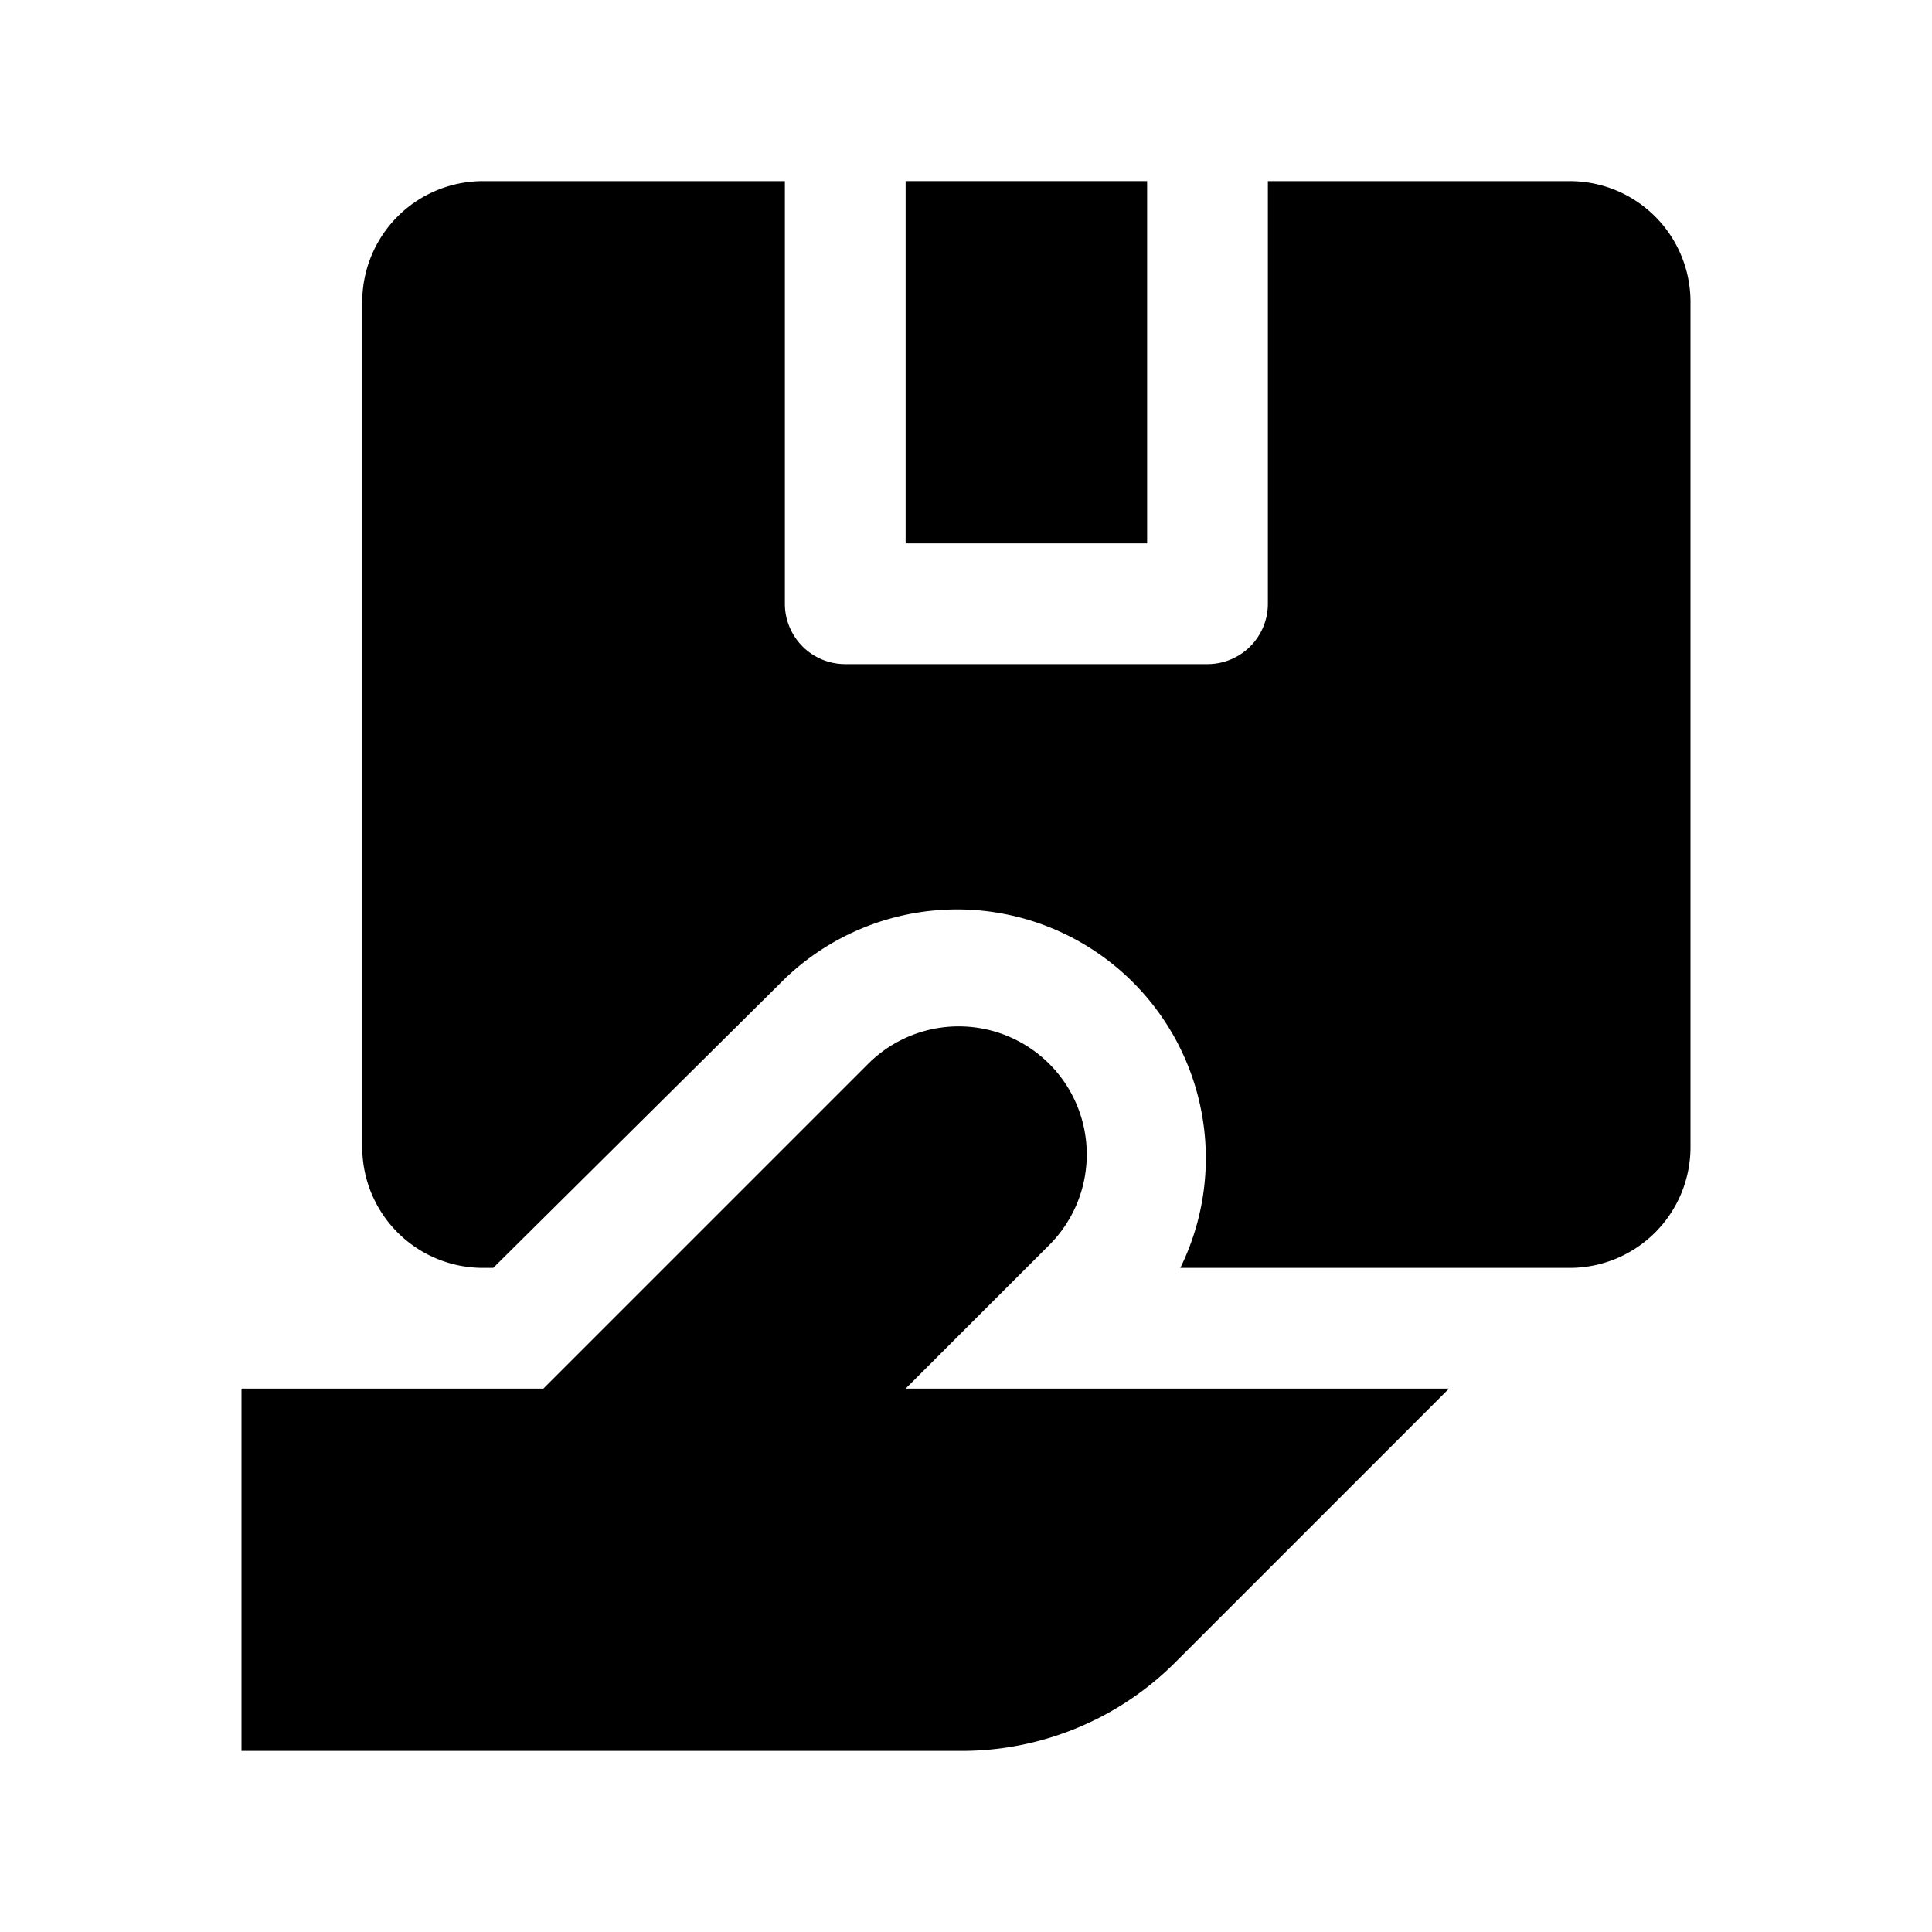
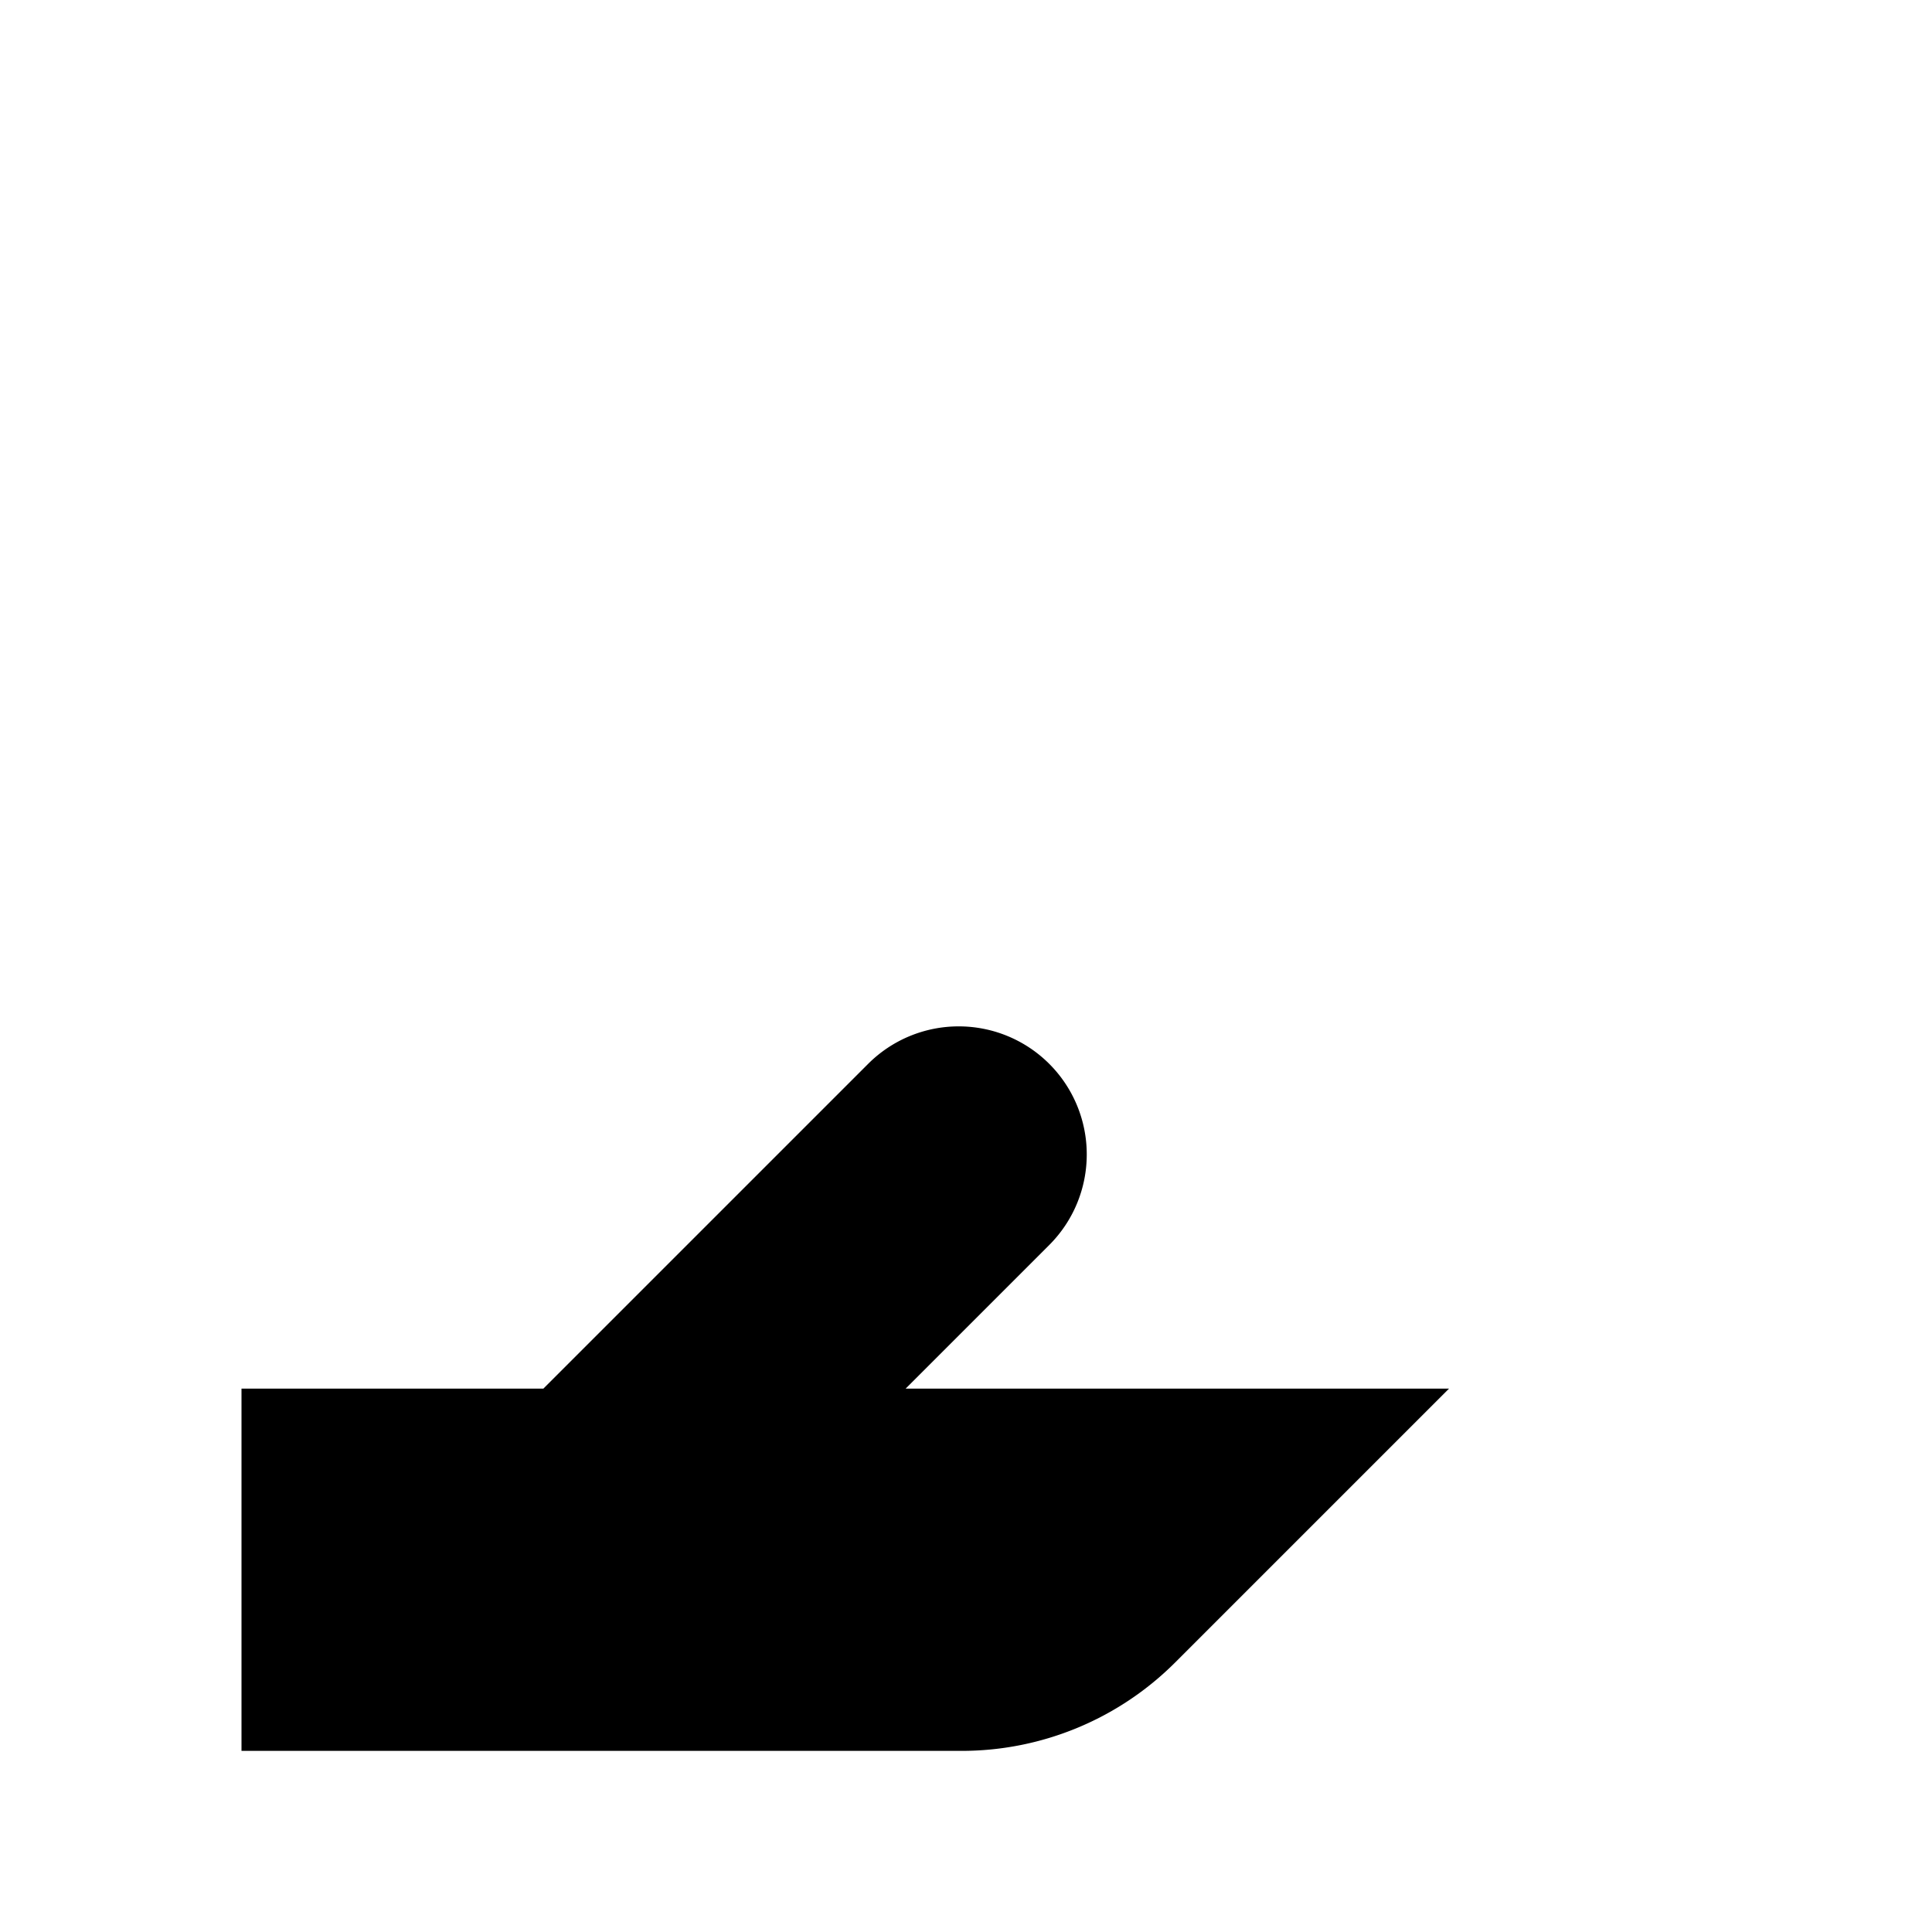
<svg xmlns="http://www.w3.org/2000/svg" viewBox="0 0 32 32">
  <g id="Layer_14" data-name="Layer 14">
    <path d="m17.38 20.62a2.12 2.12 0 0 0 .62-1.5 2.12 2.12 0 0 0 -2.12-2.12 2.12 2.12 0 0 0 -1.5.62l-5.38 5.38h-5v6h11.93a5 5 0 0 0 3.53-1.46l4.54-4.54h-9z" />
-     <path d="m15 3h4v6h-4z" />
-     <path d="m26 3h-5v7a1 1 0 0 1 -1 1h-6a1 1 0 0 1 -1-1v-7h-5a2 2 0 0 0 -2 2v14a2 2 0 0 0 2 2h.17l4.83-4.79a4.12 4.12 0 0 1 6.55 4.79h6.45a2 2 0 0 0 2-2v-14a2 2 0 0 0 -2-2z" />
  </g>
</svg>